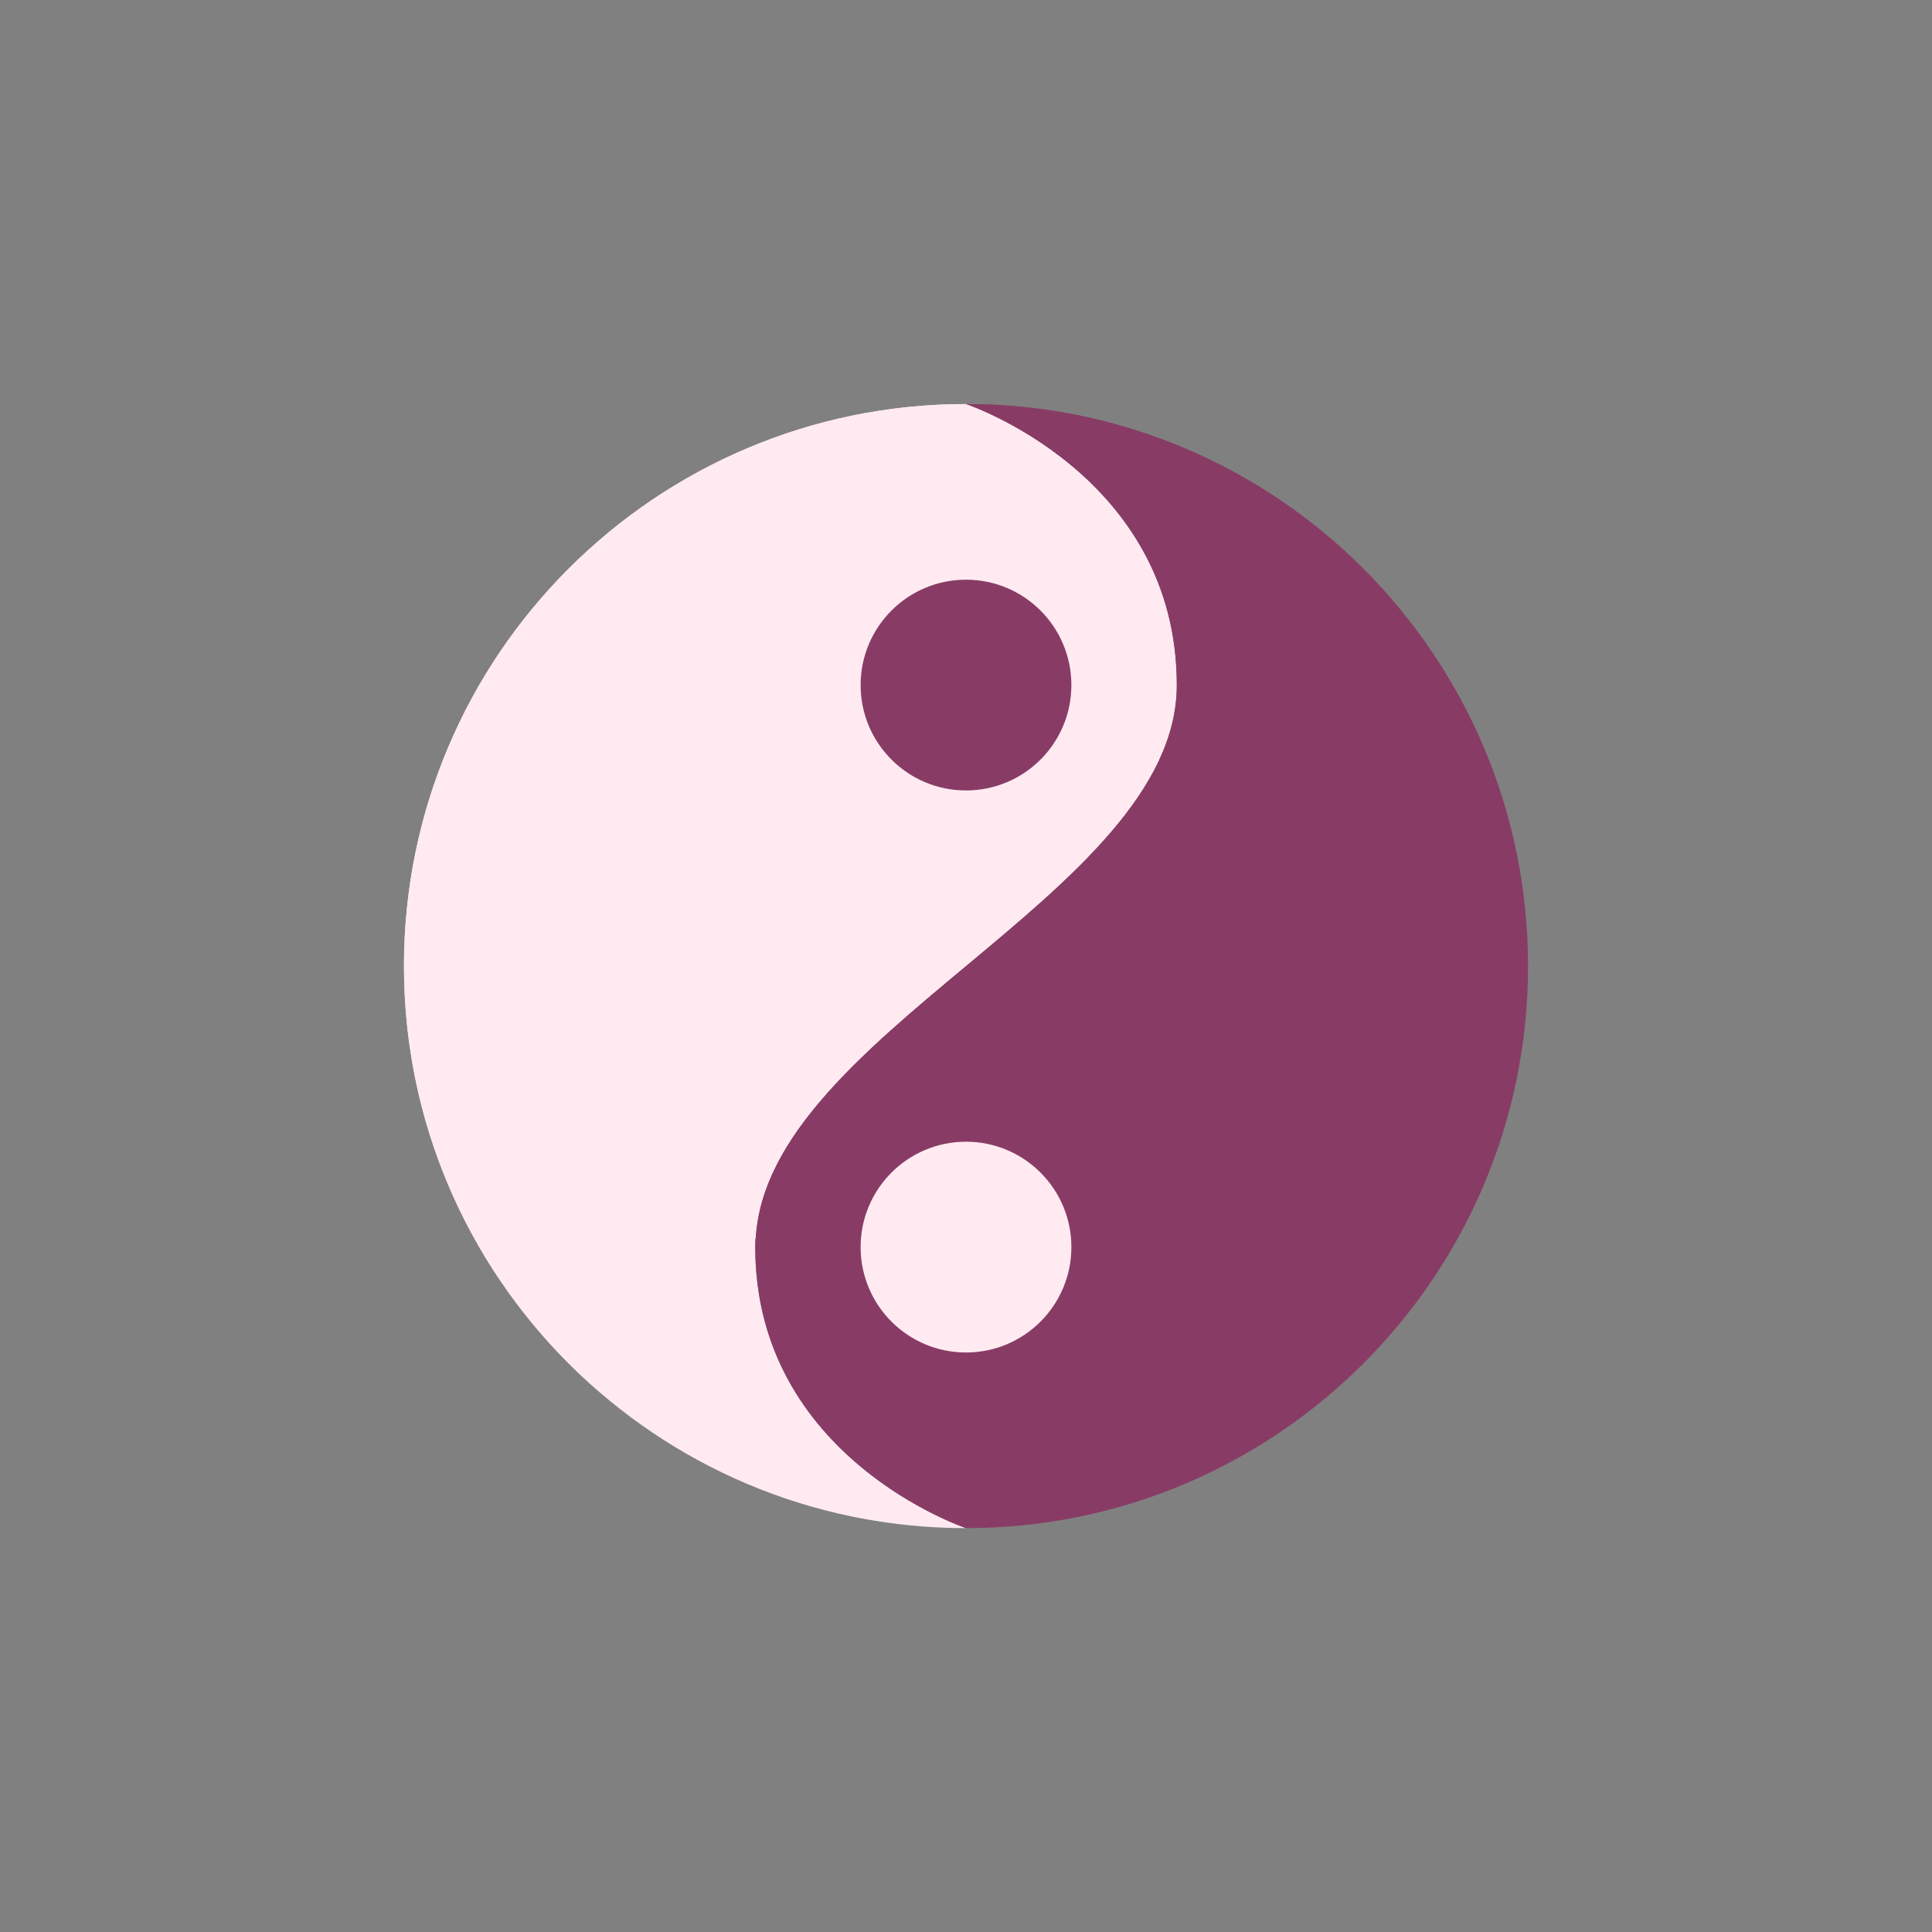
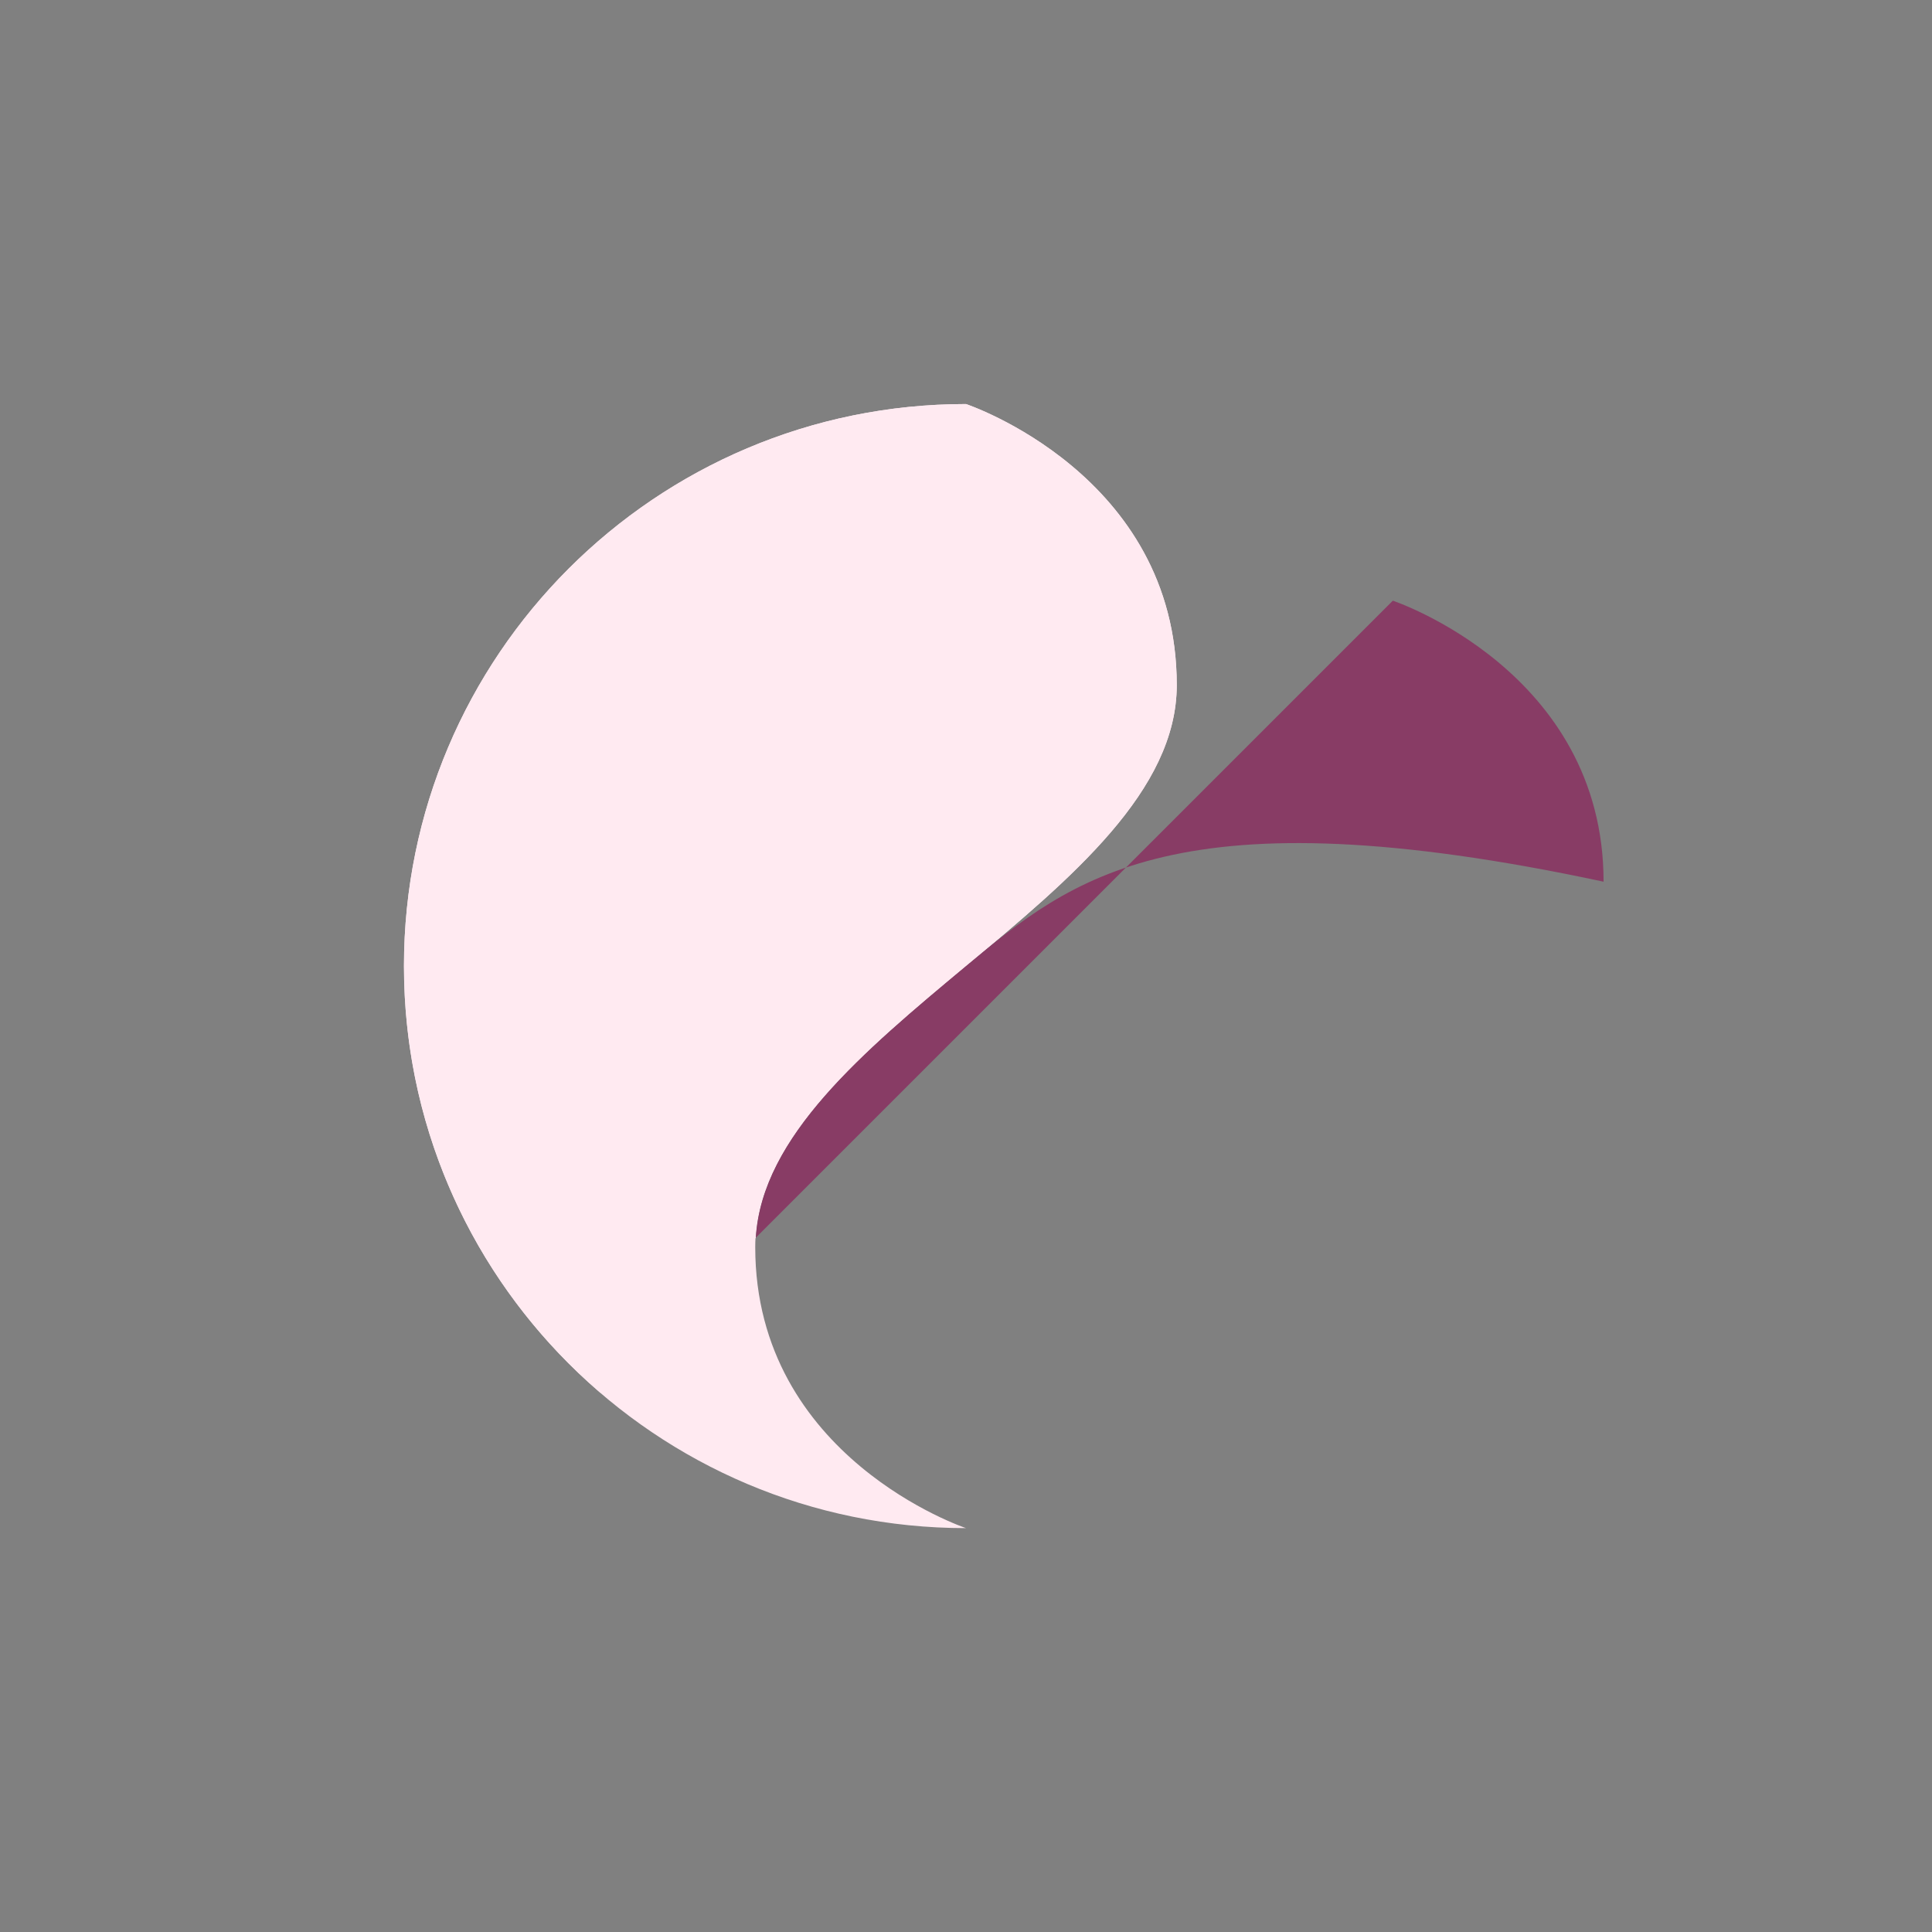
<svg xmlns="http://www.w3.org/2000/svg" height="110px" style="max-width: 100%; max-height: 320px;" version="1.0" viewBox="0 0 110 110" width="110px" xml:space="preserve">
  <rect x="0" y="0" width="110" height="110" fill="#808080" stroke="none" />
  <g id="Multicolor">
    <g>
      <g>
        <path d="M67,39.005c0,6-6,11-12,16s-12,10-12,16c0,12,12,16,12,16c-17.67,0-32-14.33-32-32s14.33-32,32-32     C55,23.005,67,27.005,67,39.005z" style="fill: rgb(255, 234, 241);" />
      </g>
      <g>
-         <path d="M87,55.005c0,17.67-14.33,32-32,32c0,0-12-4-12-16c0-6,6-11,12-16s12-10,12-16c0-12-12-16-12-16     C72.67,23.005,87,37.335,87,55.005z" style="fill: rgb(136, 60, 101);" />
-       </g>
+         </g>
      <g>
        <path d="M55,55.005c6-5,12-10,12-16c0-12-12-16-12-16c-17.67,0-32,14.33-32,32     c0,9.725,4.347,18.432,11.196,24.302l8.837-8.837C43.378,64.707,49.18,59.854,55,55.005z" style="fill: rgb(255, 234, 241);" />
      </g>
      <g>
-         <circle cx="55" cy="71.005" r="6" style="fill: rgb(255, 234, 241);" />
-       </g>
+         </g>
      <g>
-         <circle cx="55" cy="39.005" r="6" style="fill: rgb(136, 60, 101);" />
-       </g>
+         </g>
      <g>
-         <path d="M55,55.005c-5.82,4.85-11.622,9.702-11.967,15.464l36.268-36.269     C73.432,27.351,64.725,23.005,55,23.005c0,0,12,4,12,16C67,45.005,61,50.005,55,55.005z" style="fill: rgb(136, 60, 101);" />
+         <path d="M55,55.005c-5.82,4.85-11.622,9.702-11.967,15.464l36.268-36.269     c0,0,12,4,12,16C67,45.005,61,50.005,55,55.005z" style="fill: rgb(136, 60, 101);" />
      </g>
    </g>
  </g>
</svg>